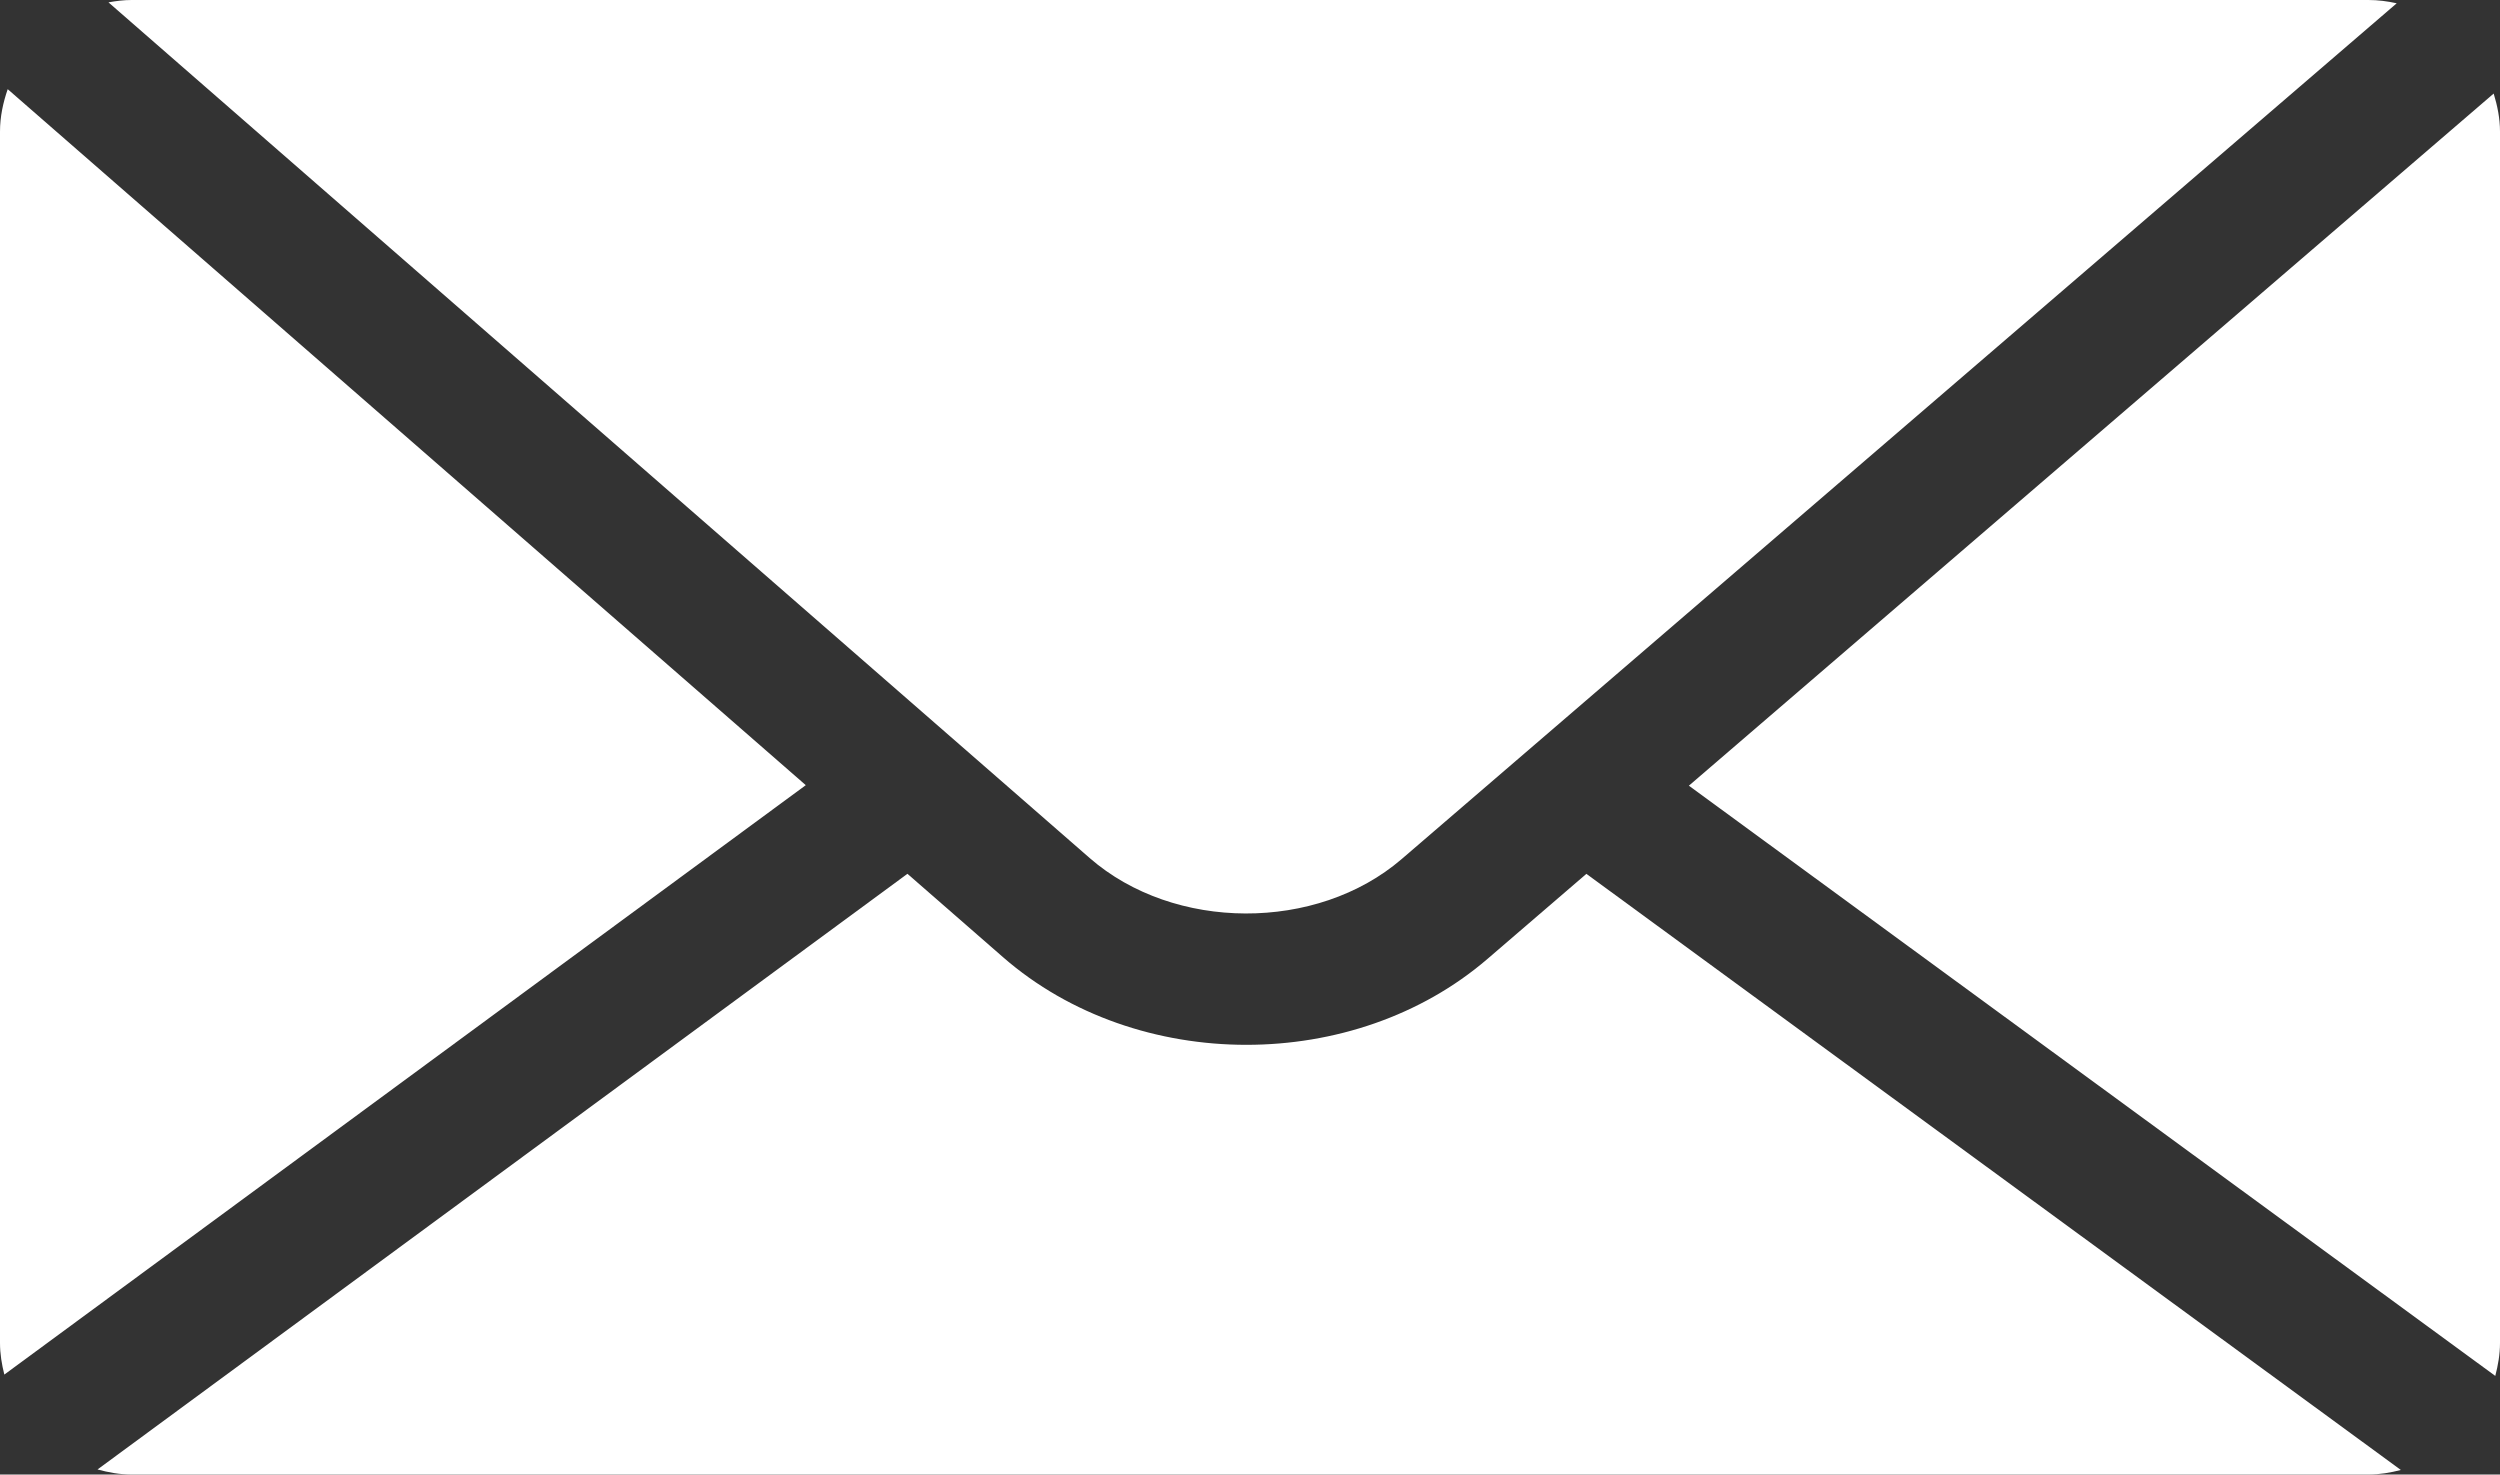
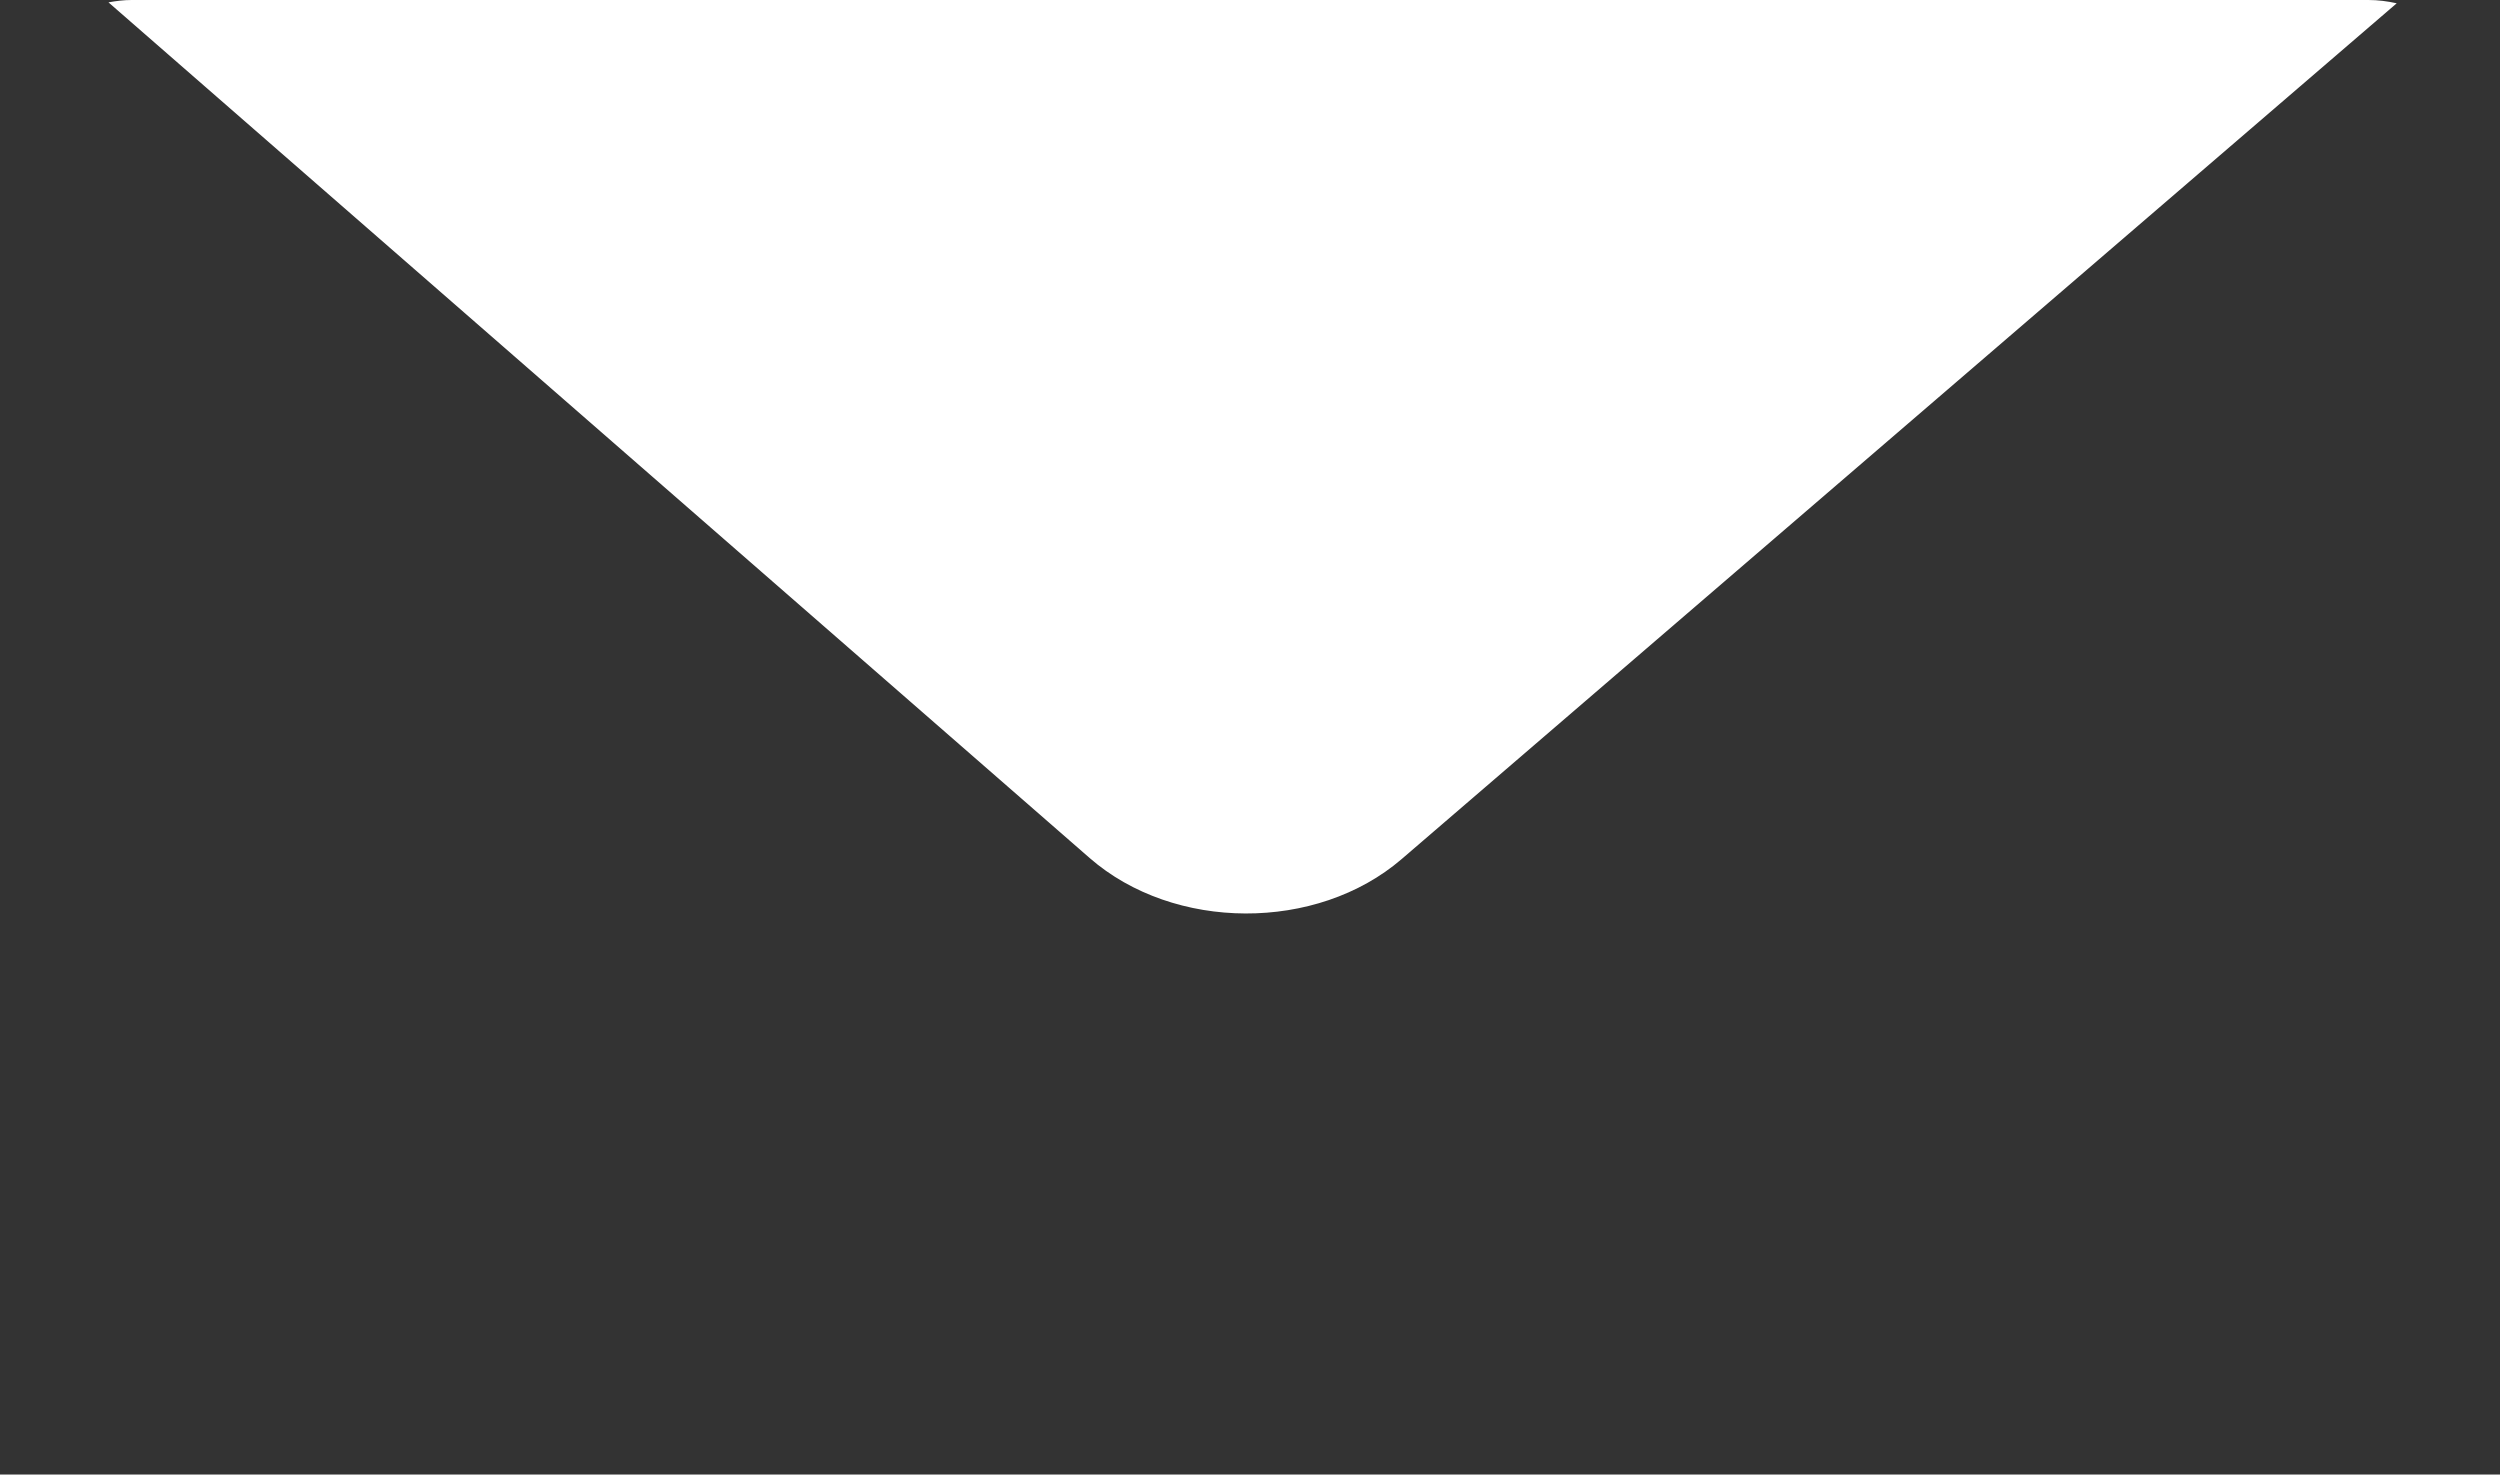
<svg xmlns="http://www.w3.org/2000/svg" version="1.1" id="_x3C_レイヤー_x3E_" x="0px" y="0px" width="455.284px" height="268.534px" viewBox="0 0 455.284 268.534" style="enable-background:new 0 0 455.284 268.534;" xml:space="preserve">
  <rect x="0" y="0" width="455.284" height="268.534" fill="#333333" stroke="none" />
  <style type="text/css">
	.st0{fill:#FFFFFF;}
</style>
  <g>
    <path class="st0" d="M255.252,156.456L436.474,0.599C434.802,0.229,433.083,0,431.309,0H23.976c-1.442,0-2.847,0.183-4.223,0.43   l178.696,155.833C213.8,169.647,239.813,169.733,255.252,156.456z" />
-     <path class="st0" d="M454.423,250.572c0.506-1.935,0.861-3.925,0.861-6.013V23.976c0-2.426-0.477-4.726-1.151-6.938   L307.568,143.085L454.423,250.572z" />
-     <path class="st0" d="M1.404,16.24C0.562,18.68,0,21.256,0,23.976V244.56c0,1.998,0.323,3.91,0.788,5.769l145.954-107.34   L1.404,16.24z" />
-     <path class="st0" d="M270.885,174.634c-12.13,10.43-28.014,15.643-43.902,15.643c-16.053,0-32.106-5.32-44.295-15.943   l-17.431-15.204L17.759,267.609c1.994,0.542,4.054,0.925,6.217,0.925h407.333c2.051,0,4.013-0.34,5.918-0.832L288.902,159.14   L270.885,174.634z" />
  </g>
</svg>